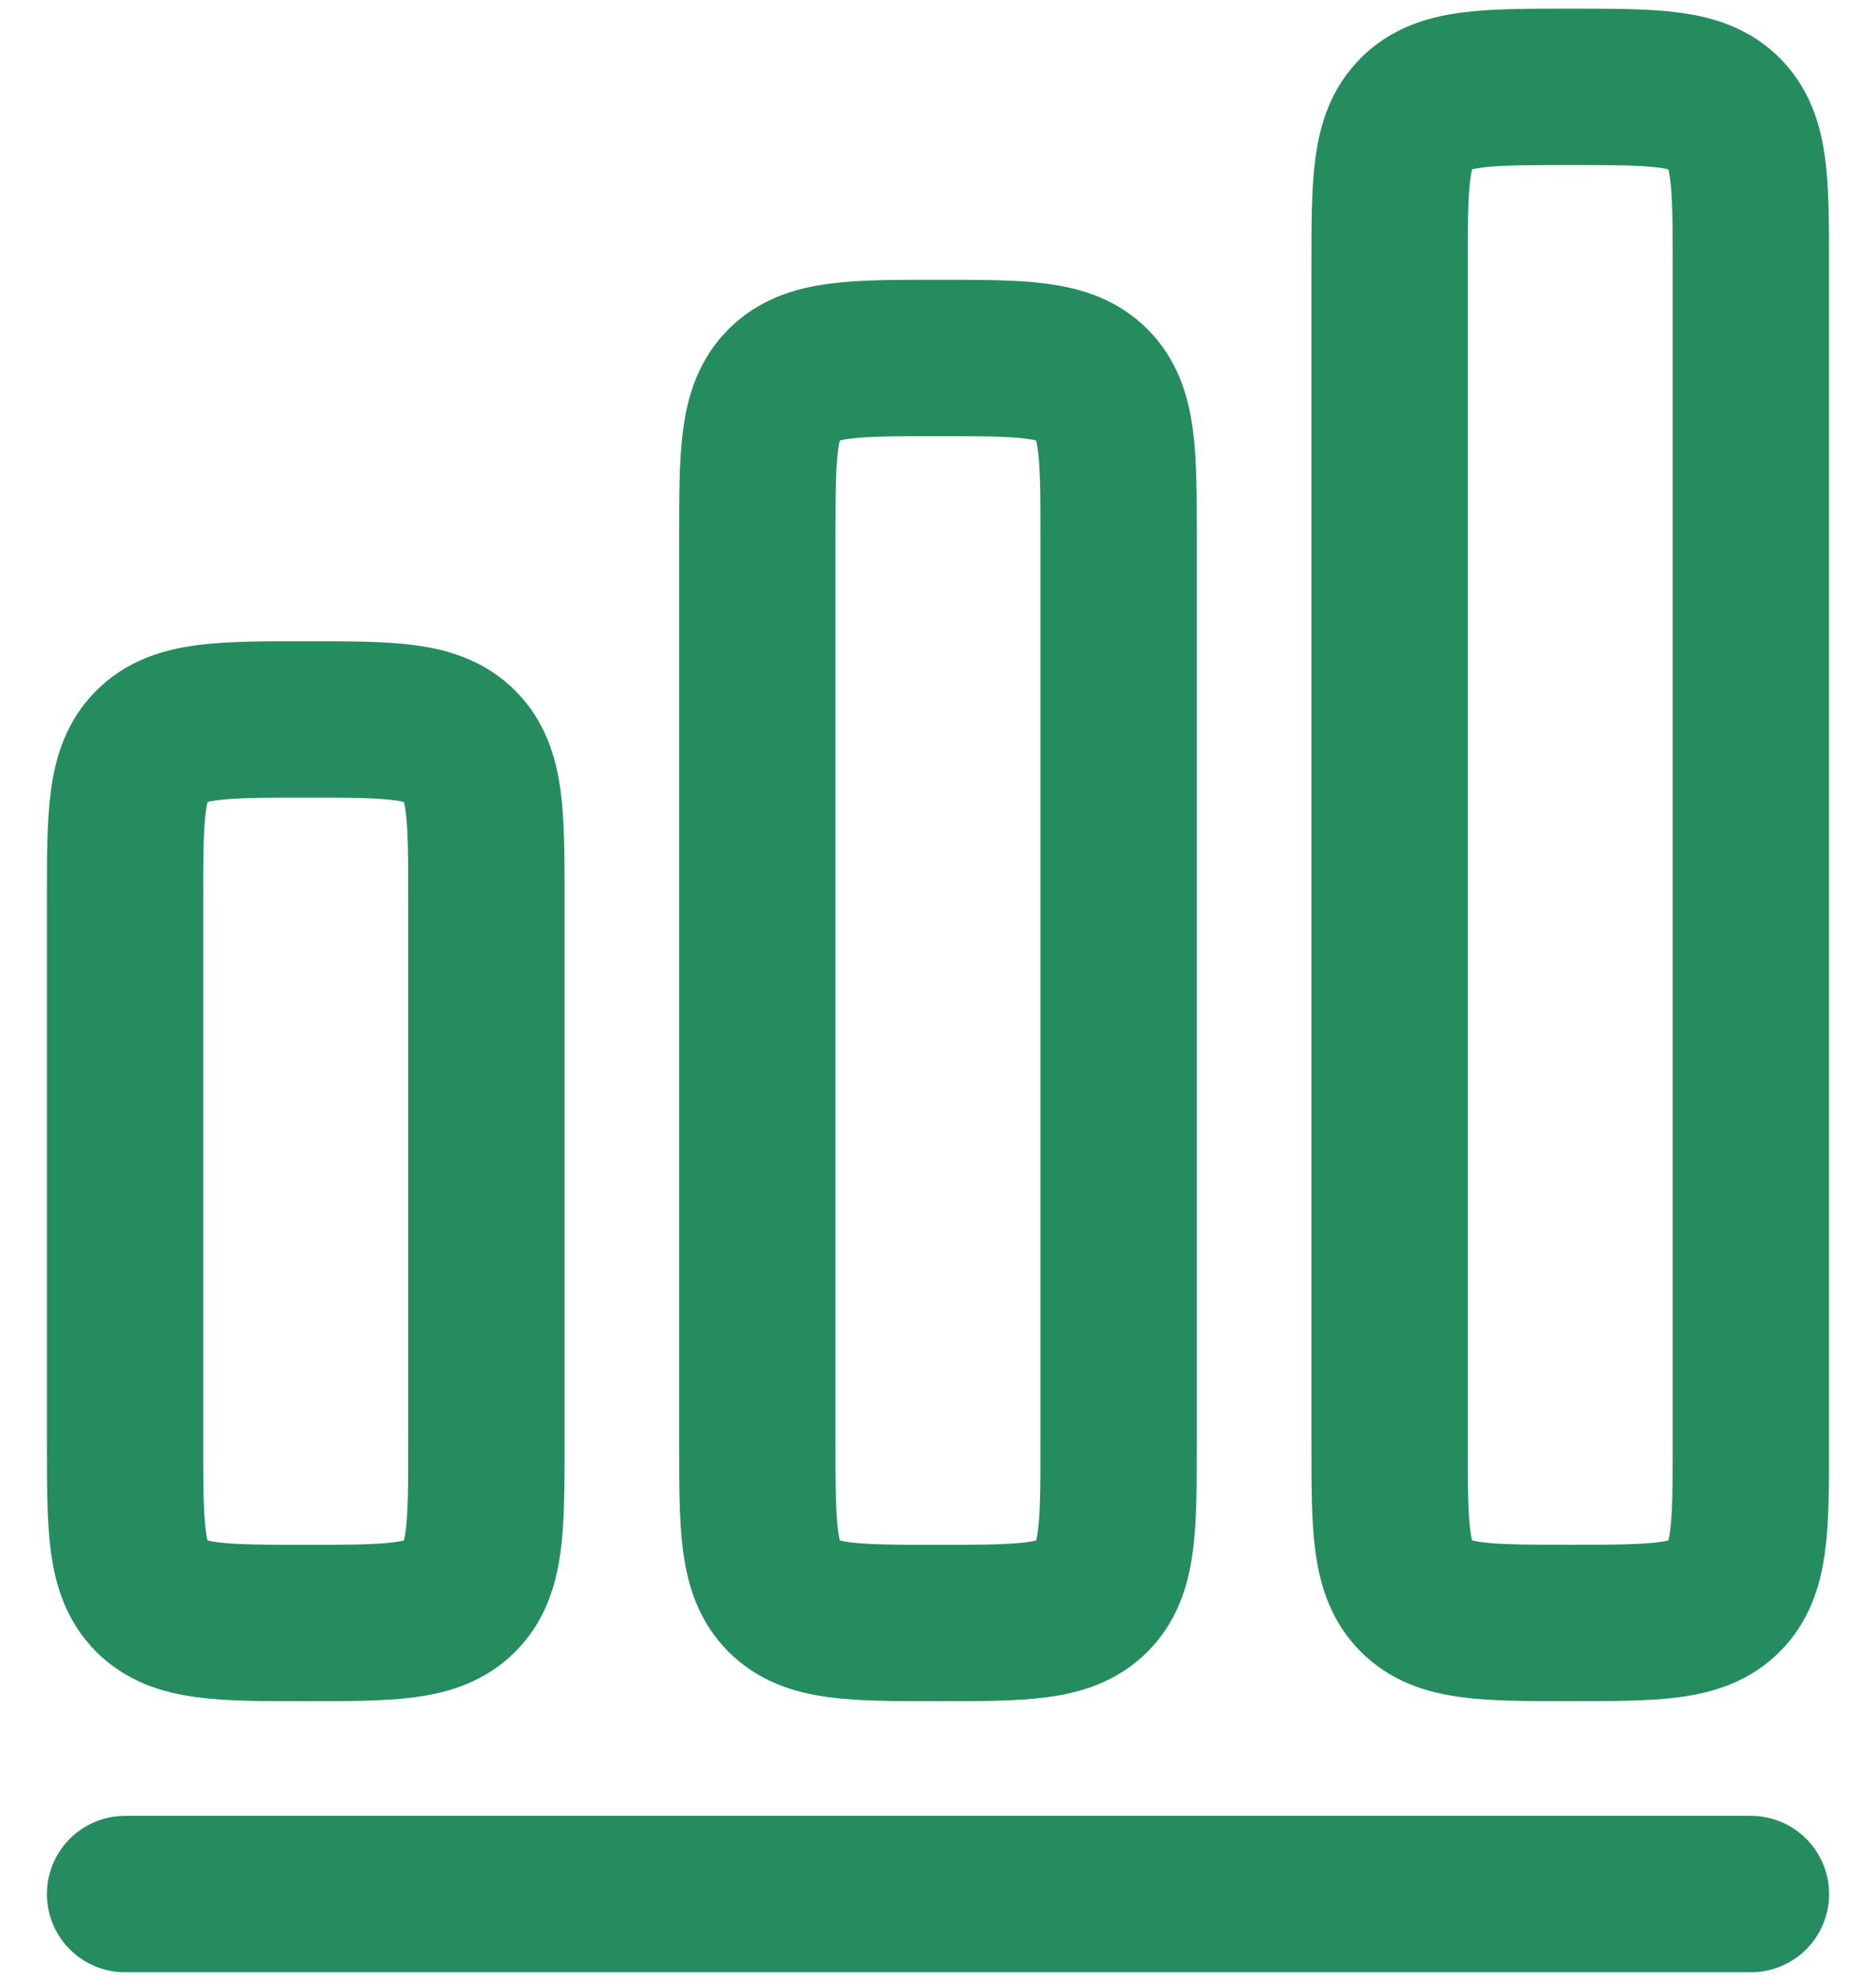
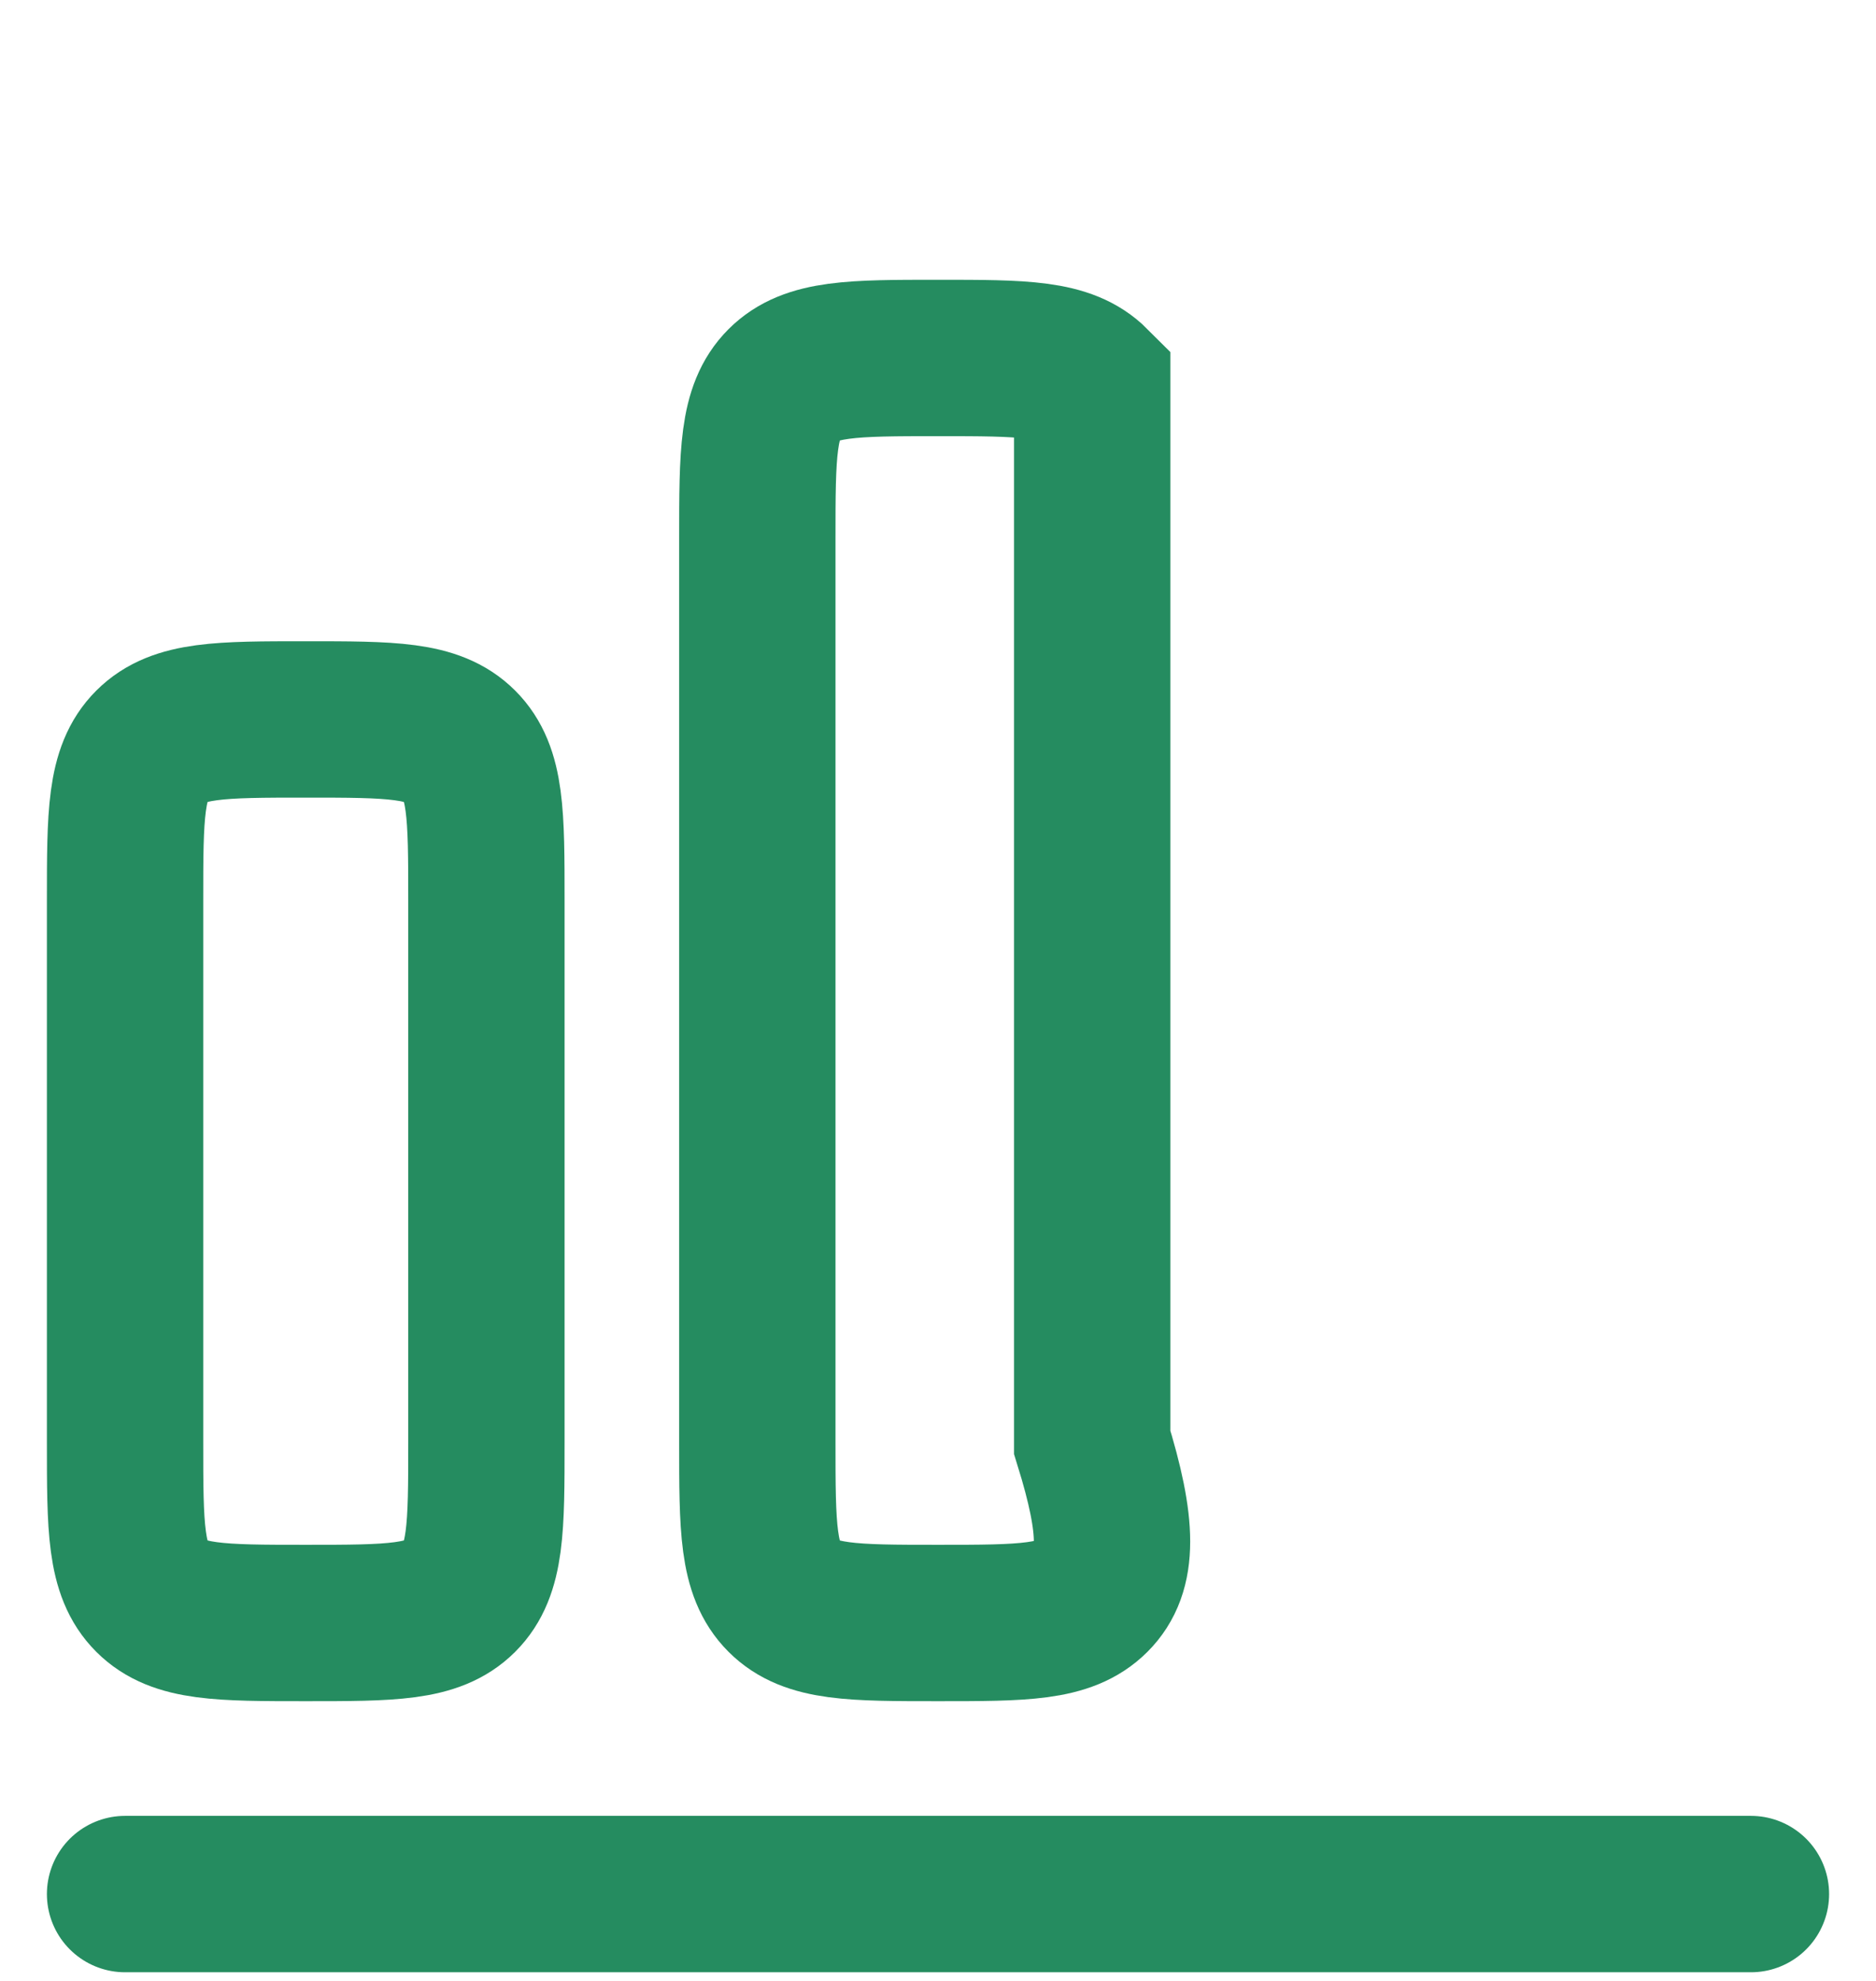
<svg xmlns="http://www.w3.org/2000/svg" width="36" height="38" viewBox="0 0 36 38" fill="none">
  <path d="M2.4 36.334H33.6" stroke="#258C60" stroke-width="3" stroke-linecap="round" stroke-linejoin="round" />
  <path d="M2.4 17.267C2.4 15.633 2.4 14.816 2.908 14.309C3.416 13.801 4.233 13.801 5.867 13.801C7.501 13.801 8.318 13.801 8.826 14.309C9.334 14.816 9.334 15.633 9.334 17.267V27.667C9.334 29.302 9.334 30.119 8.826 30.626C8.318 31.134 7.501 31.134 5.867 31.134C4.233 31.134 3.416 31.134 2.908 30.626C2.4 30.119 2.4 29.302 2.4 27.667V17.267Z" stroke="#258C60" stroke-width="3" />
-   <path d="M14.533 10.334C14.533 8.7 14.533 7.883 15.041 7.375C15.549 6.867 16.366 6.867 18 6.867C19.634 6.867 20.451 6.867 20.959 7.375C21.466 7.883 21.466 8.7 21.466 10.334V27.667C21.466 29.301 21.466 30.119 20.959 30.626C20.451 31.134 19.634 31.134 18 31.134C16.366 31.134 15.549 31.134 15.041 30.626C14.533 30.119 14.533 29.301 14.533 27.667V10.334Z" stroke="#258C60" stroke-width="3" />
-   <path d="M26.666 5.133C26.666 3.498 26.666 2.681 27.174 2.174C27.681 1.666 28.498 1.666 30.133 1.666C31.767 1.666 32.584 1.666 33.092 2.174C33.599 2.681 33.599 3.498 33.599 5.133V27.666C33.599 29.3 33.599 30.117 33.092 30.625C32.584 31.133 31.767 31.133 30.133 31.133C28.498 31.133 27.681 31.133 27.174 30.625C26.666 30.117 26.666 29.3 26.666 27.666V5.133Z" stroke="#258C60" stroke-width="3" />
+   <path d="M14.533 10.334C14.533 8.7 14.533 7.883 15.041 7.375C15.549 6.867 16.366 6.867 18 6.867C19.634 6.867 20.451 6.867 20.959 7.375V27.667C21.466 29.301 21.466 30.119 20.959 30.626C20.451 31.134 19.634 31.134 18 31.134C16.366 31.134 15.549 31.134 15.041 30.626C14.533 30.119 14.533 29.301 14.533 27.667V10.334Z" stroke="#258C60" stroke-width="3" />
</svg>